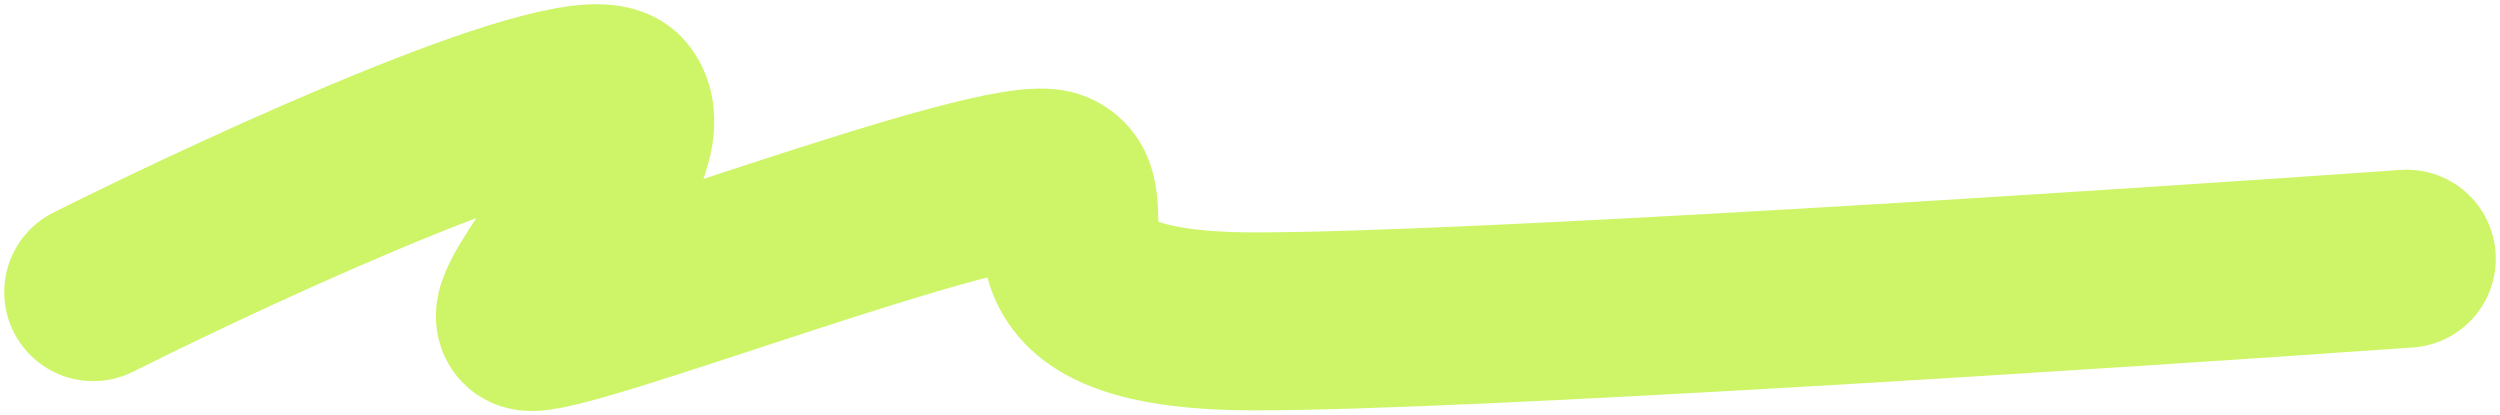
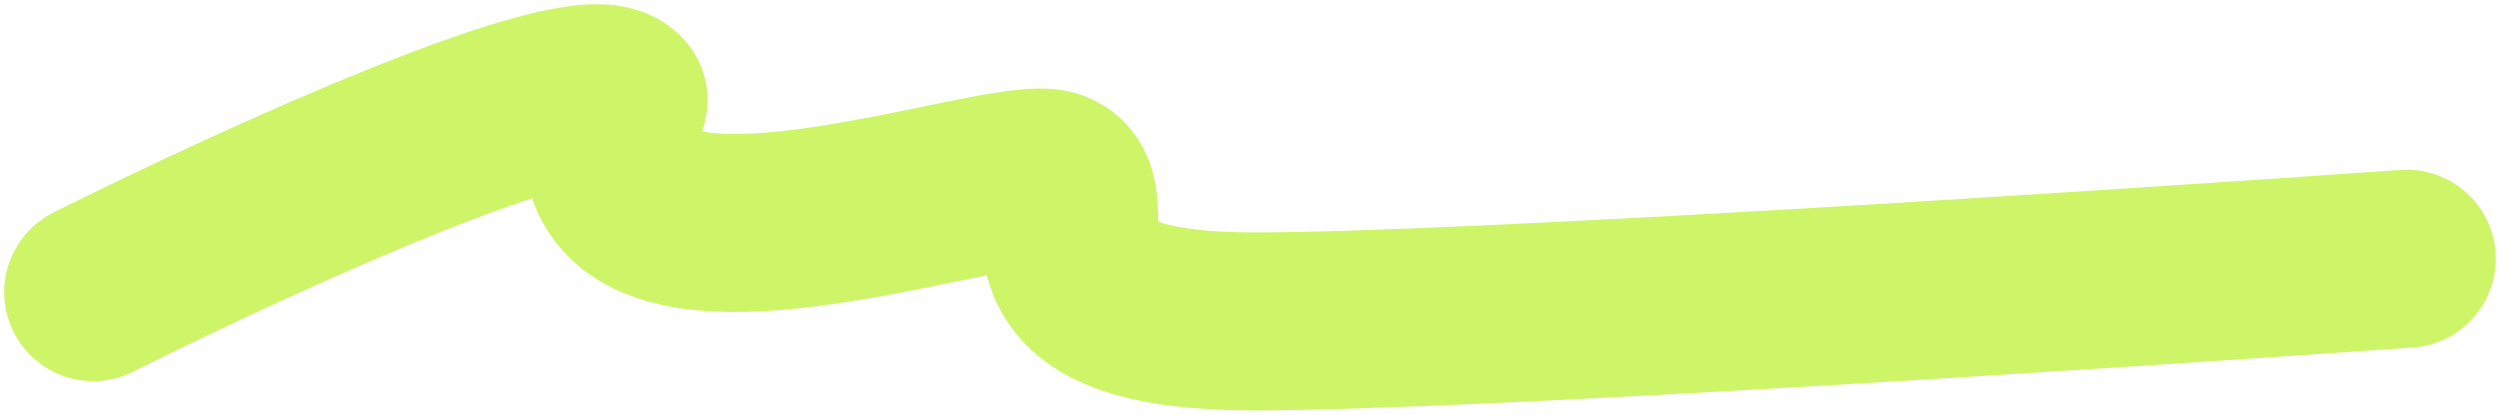
<svg xmlns="http://www.w3.org/2000/svg" width="295" height="49" viewBox="0 0 295 49" fill="none">
-   <path d="M11 34.472C30.074 24.936 69.176 7.048 72.991 11.783C77.76 17.702 59.282 36.445 62.262 37.924C65.242 39.404 118.293 18.689 124.253 21.155C130.214 23.621 117.1 37.924 148.096 37.924C172.893 37.924 249.031 32.992 284 30.526" stroke="#CDF567" stroke-width="21" stroke-linecap="round" stroke-linejoin="round" />
+   <path d="M11 34.472C30.074 24.936 69.176 7.048 72.991 11.783C65.242 39.404 118.293 18.689 124.253 21.155C130.214 23.621 117.1 37.924 148.096 37.924C172.893 37.924 249.031 32.992 284 30.526" stroke="#CDF567" stroke-width="21" stroke-linecap="round" stroke-linejoin="round" />
</svg>